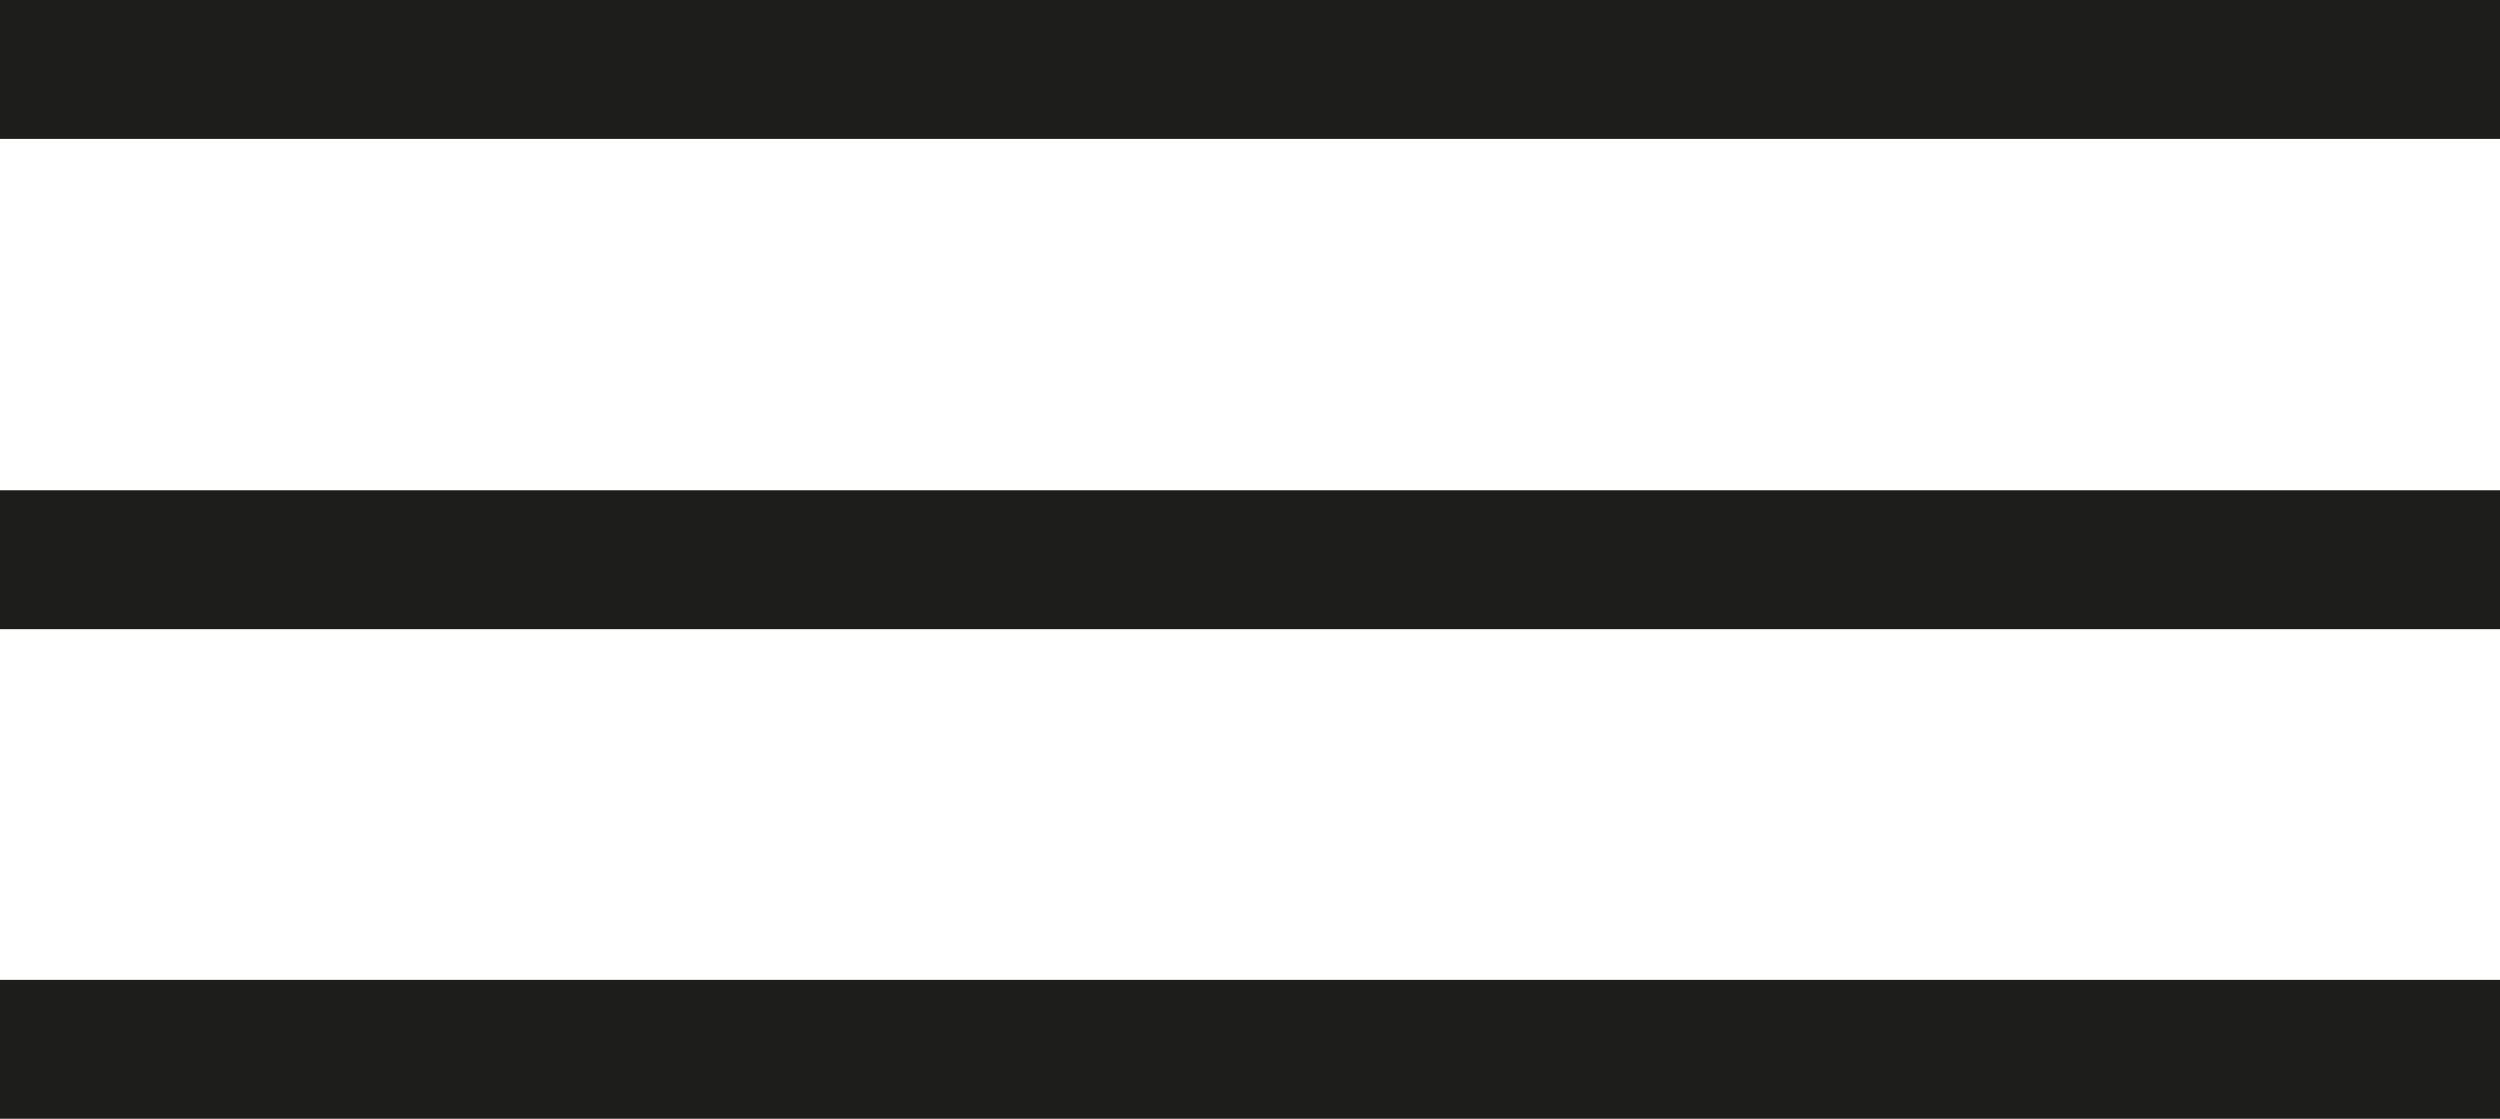
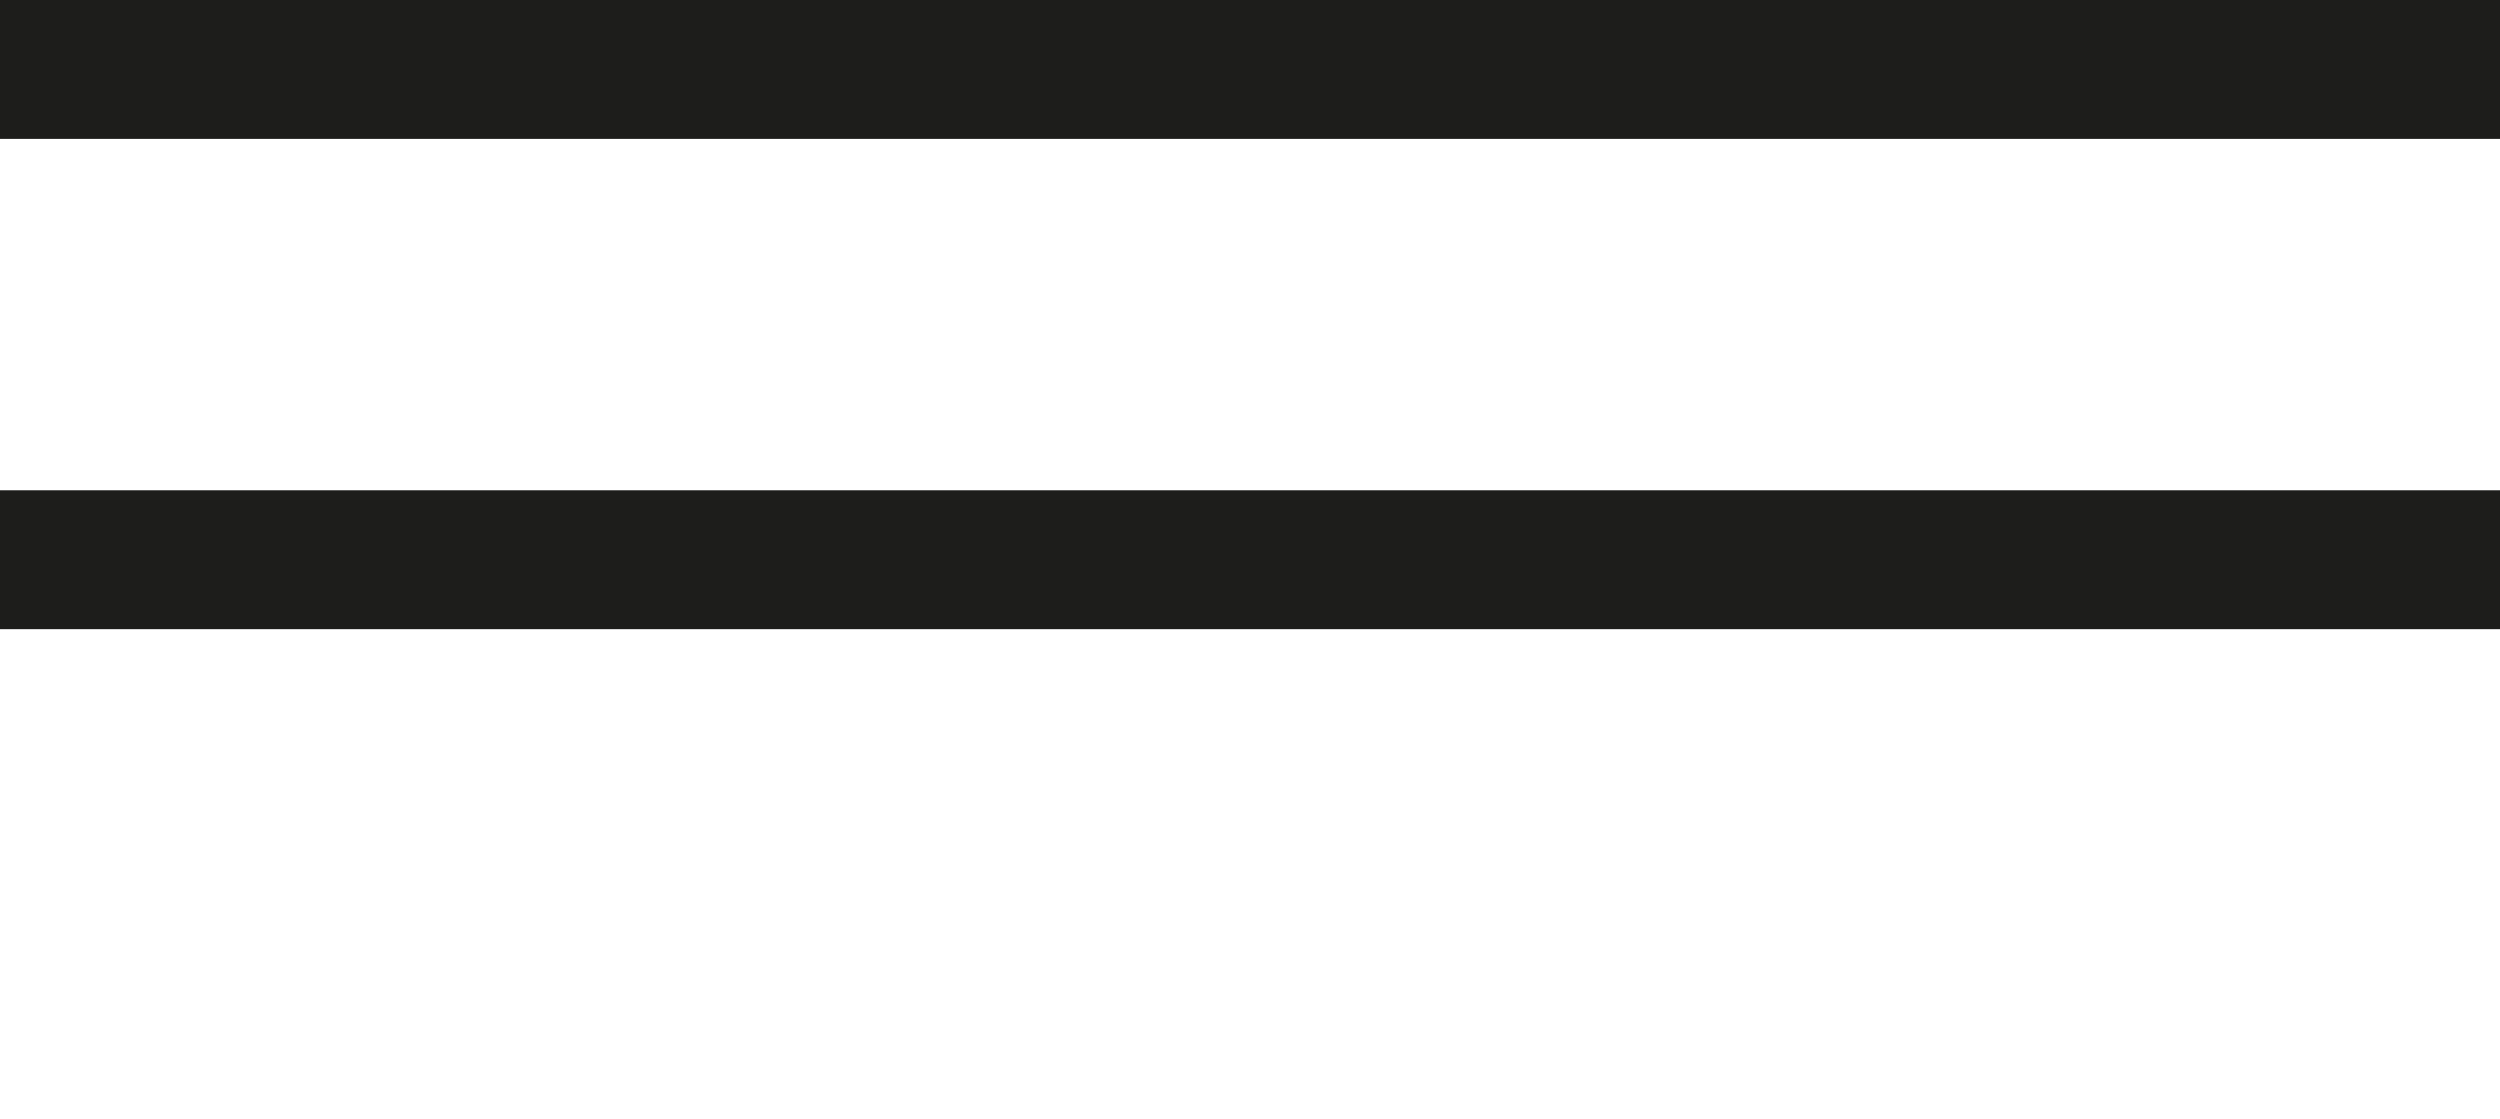
<svg xmlns="http://www.w3.org/2000/svg" id="Layer_2" data-name="Layer 2" width="36" height="16.11" viewBox="0 0 36 16.11">
  <g id="Layer_1-2" data-name="Layer 1">
    <g>
      <rect width="36" height="2" style="fill: #1d1d1b;" />
      <rect y="7.06" width="36" height="2" style="fill: #1d1d1b;" />
-       <rect y="14.11" width="36" height="2" style="fill: #1d1d1b;" />
    </g>
  </g>
</svg>